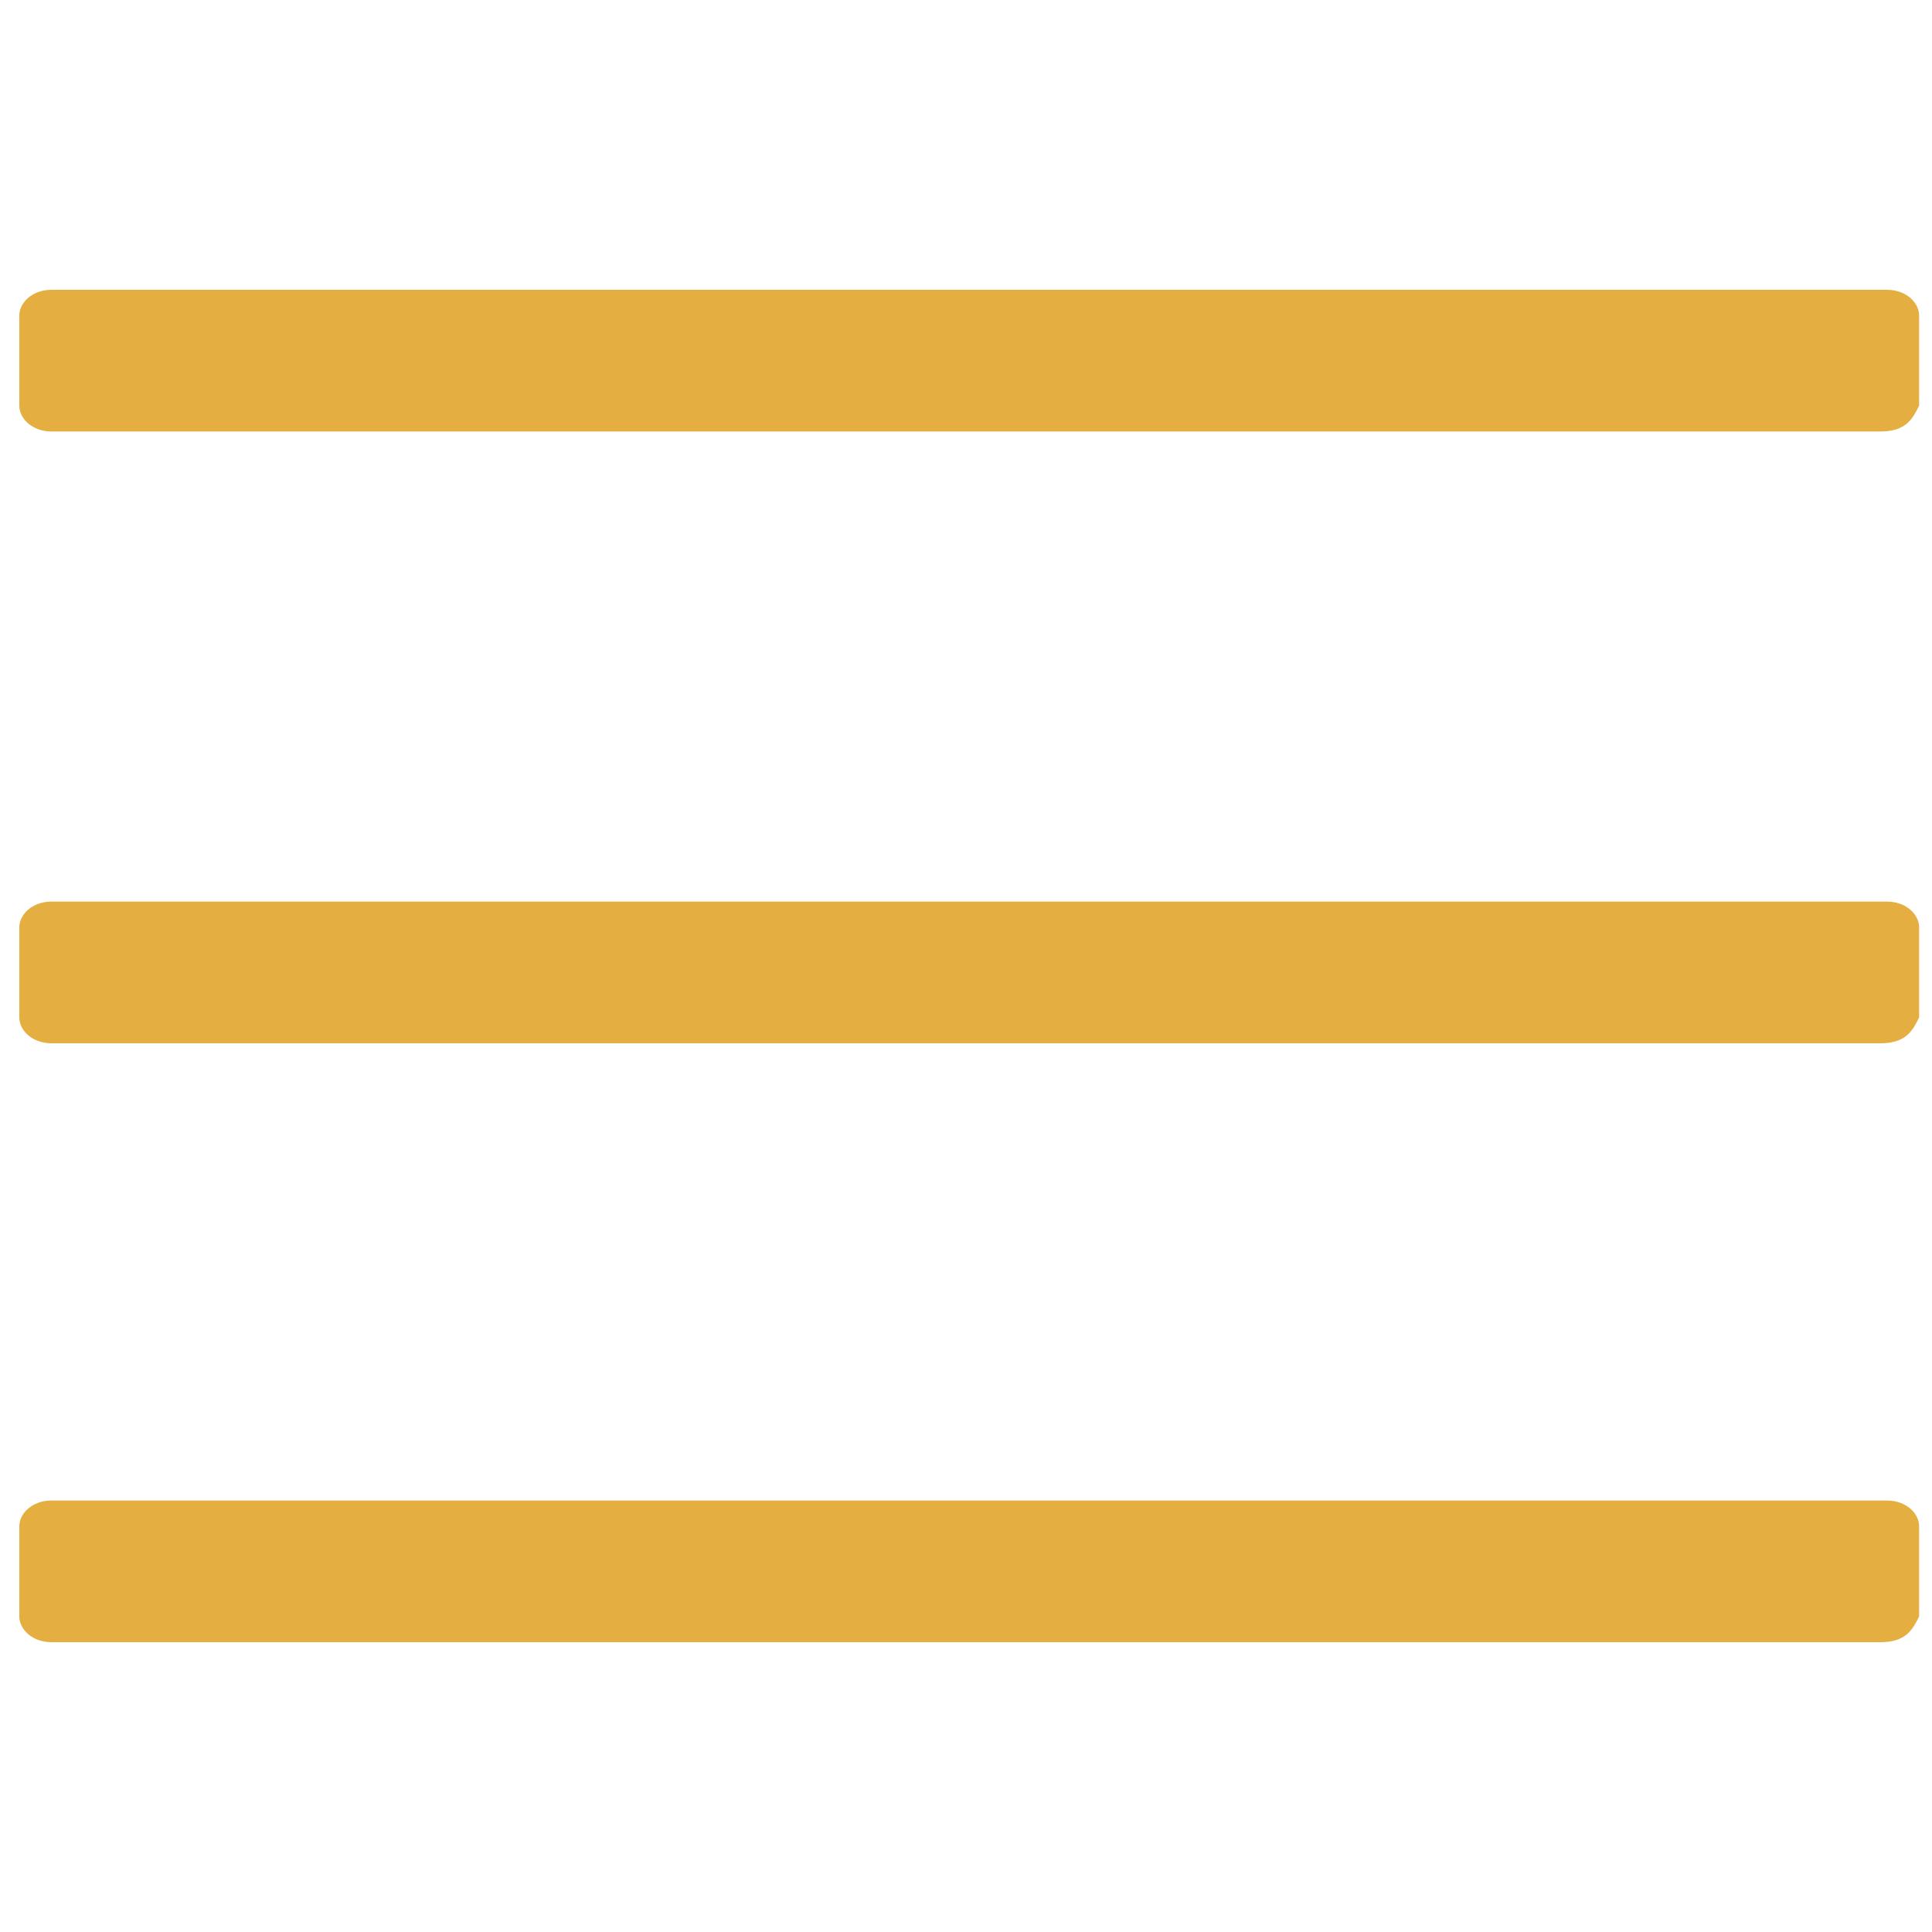
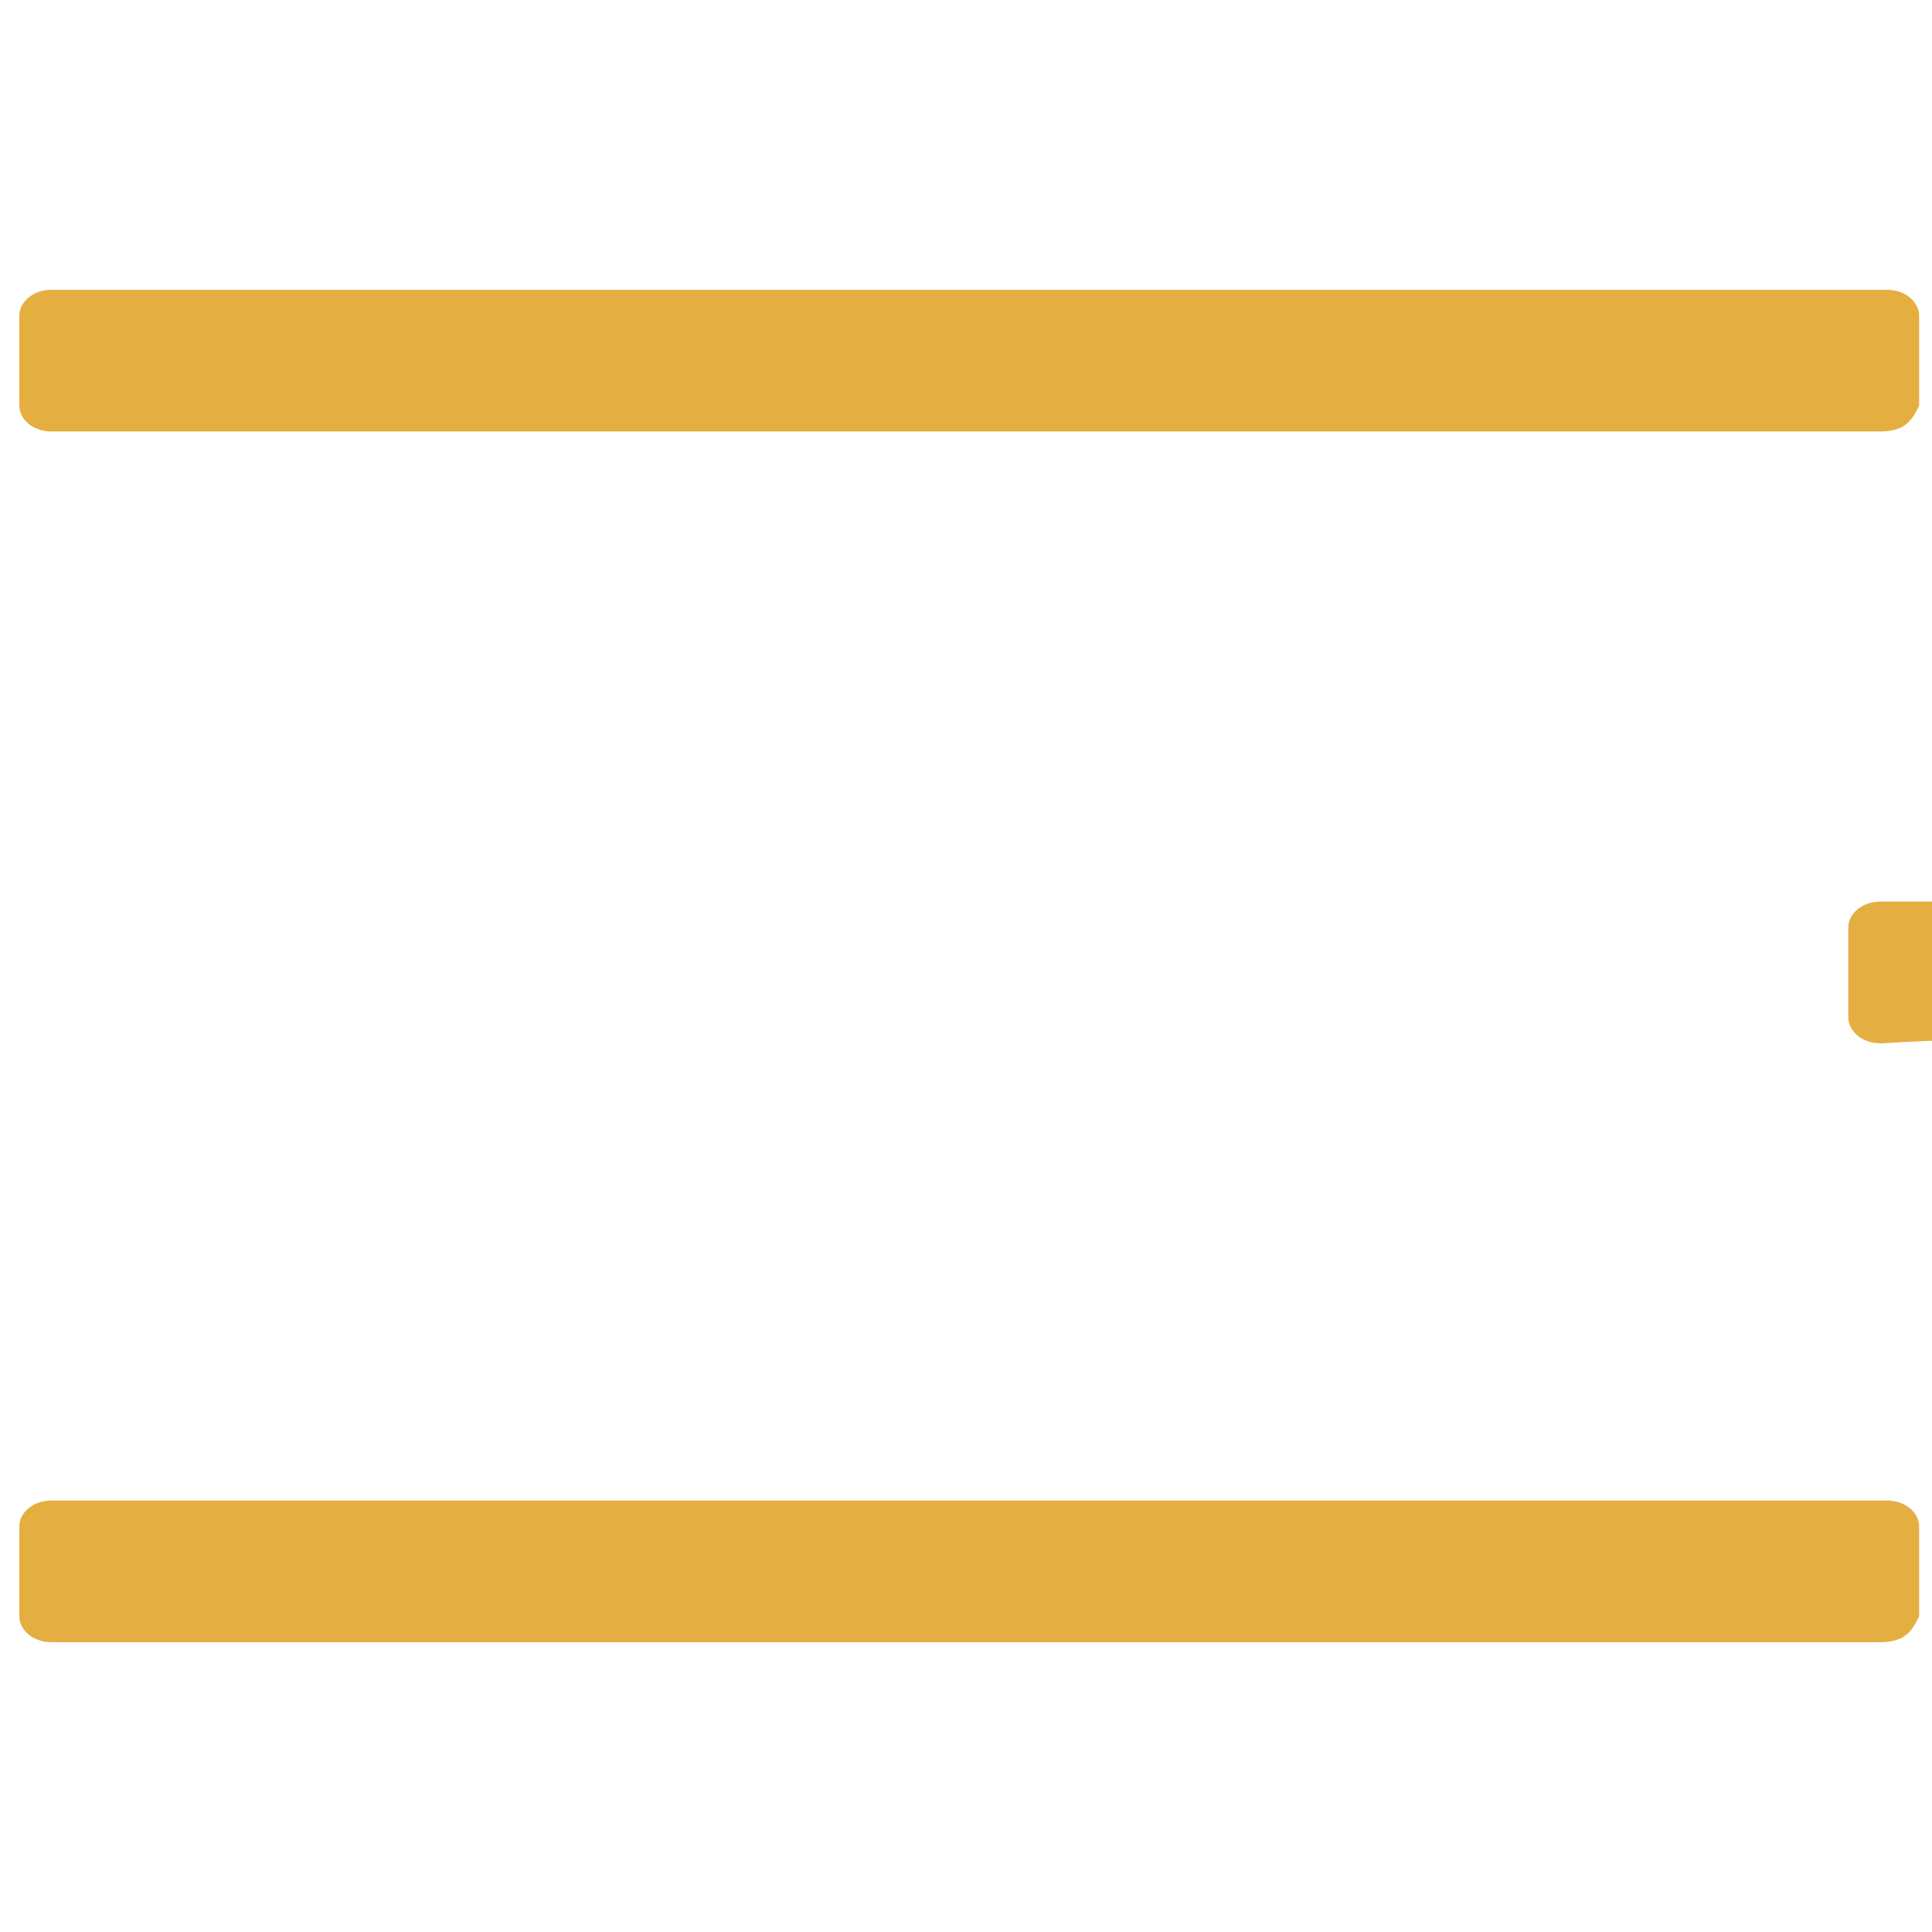
<svg xmlns="http://www.w3.org/2000/svg" version="1.1" id="Ebene_1" x="0px" y="0px" viewBox="0 0 30 30" style="enable-background:new 0 0 30 30;" xml:space="preserve">
  <style type="text/css">
	.st0{fill:#E5AE41;}
</style>
-   <path class="st0" d="M29.2,6.7H0.8c-0.3,0-0.5-0.2-0.5-0.4V4.9c0-0.2,0.2-0.4,0.5-0.4h28.5c0.3,0,0.5,0.2,0.5,0.4v1.4  C29.7,6.5,29.6,6.7,29.2,6.7z M29.2,16.2H0.8c-0.3,0-0.5-0.2-0.5-0.4v-1.4c0-0.2,0.2-0.4,0.5-0.4h28.5c0.3,0,0.5,0.2,0.5,0.4v1.4  C29.7,16,29.6,16.2,29.2,16.2z M29.2,25.5H0.8c-0.3,0-0.5-0.2-0.5-0.4v-1.4c0-0.2,0.2-0.4,0.5-0.4h28.5c0.3,0,0.5,0.2,0.5,0.4v1.4  C29.7,25.3,29.6,25.5,29.2,25.5z" />
+   <path class="st0" d="M29.2,6.7H0.8c-0.3,0-0.5-0.2-0.5-0.4V4.9c0-0.2,0.2-0.4,0.5-0.4h28.5c0.3,0,0.5,0.2,0.5,0.4v1.4  C29.7,6.5,29.6,6.7,29.2,6.7z M29.2,16.2c-0.3,0-0.5-0.2-0.5-0.4v-1.4c0-0.2,0.2-0.4,0.5-0.4h28.5c0.3,0,0.5,0.2,0.5,0.4v1.4  C29.7,16,29.6,16.2,29.2,16.2z M29.2,25.5H0.8c-0.3,0-0.5-0.2-0.5-0.4v-1.4c0-0.2,0.2-0.4,0.5-0.4h28.5c0.3,0,0.5,0.2,0.5,0.4v1.4  C29.7,25.3,29.6,25.5,29.2,25.5z" />
</svg>